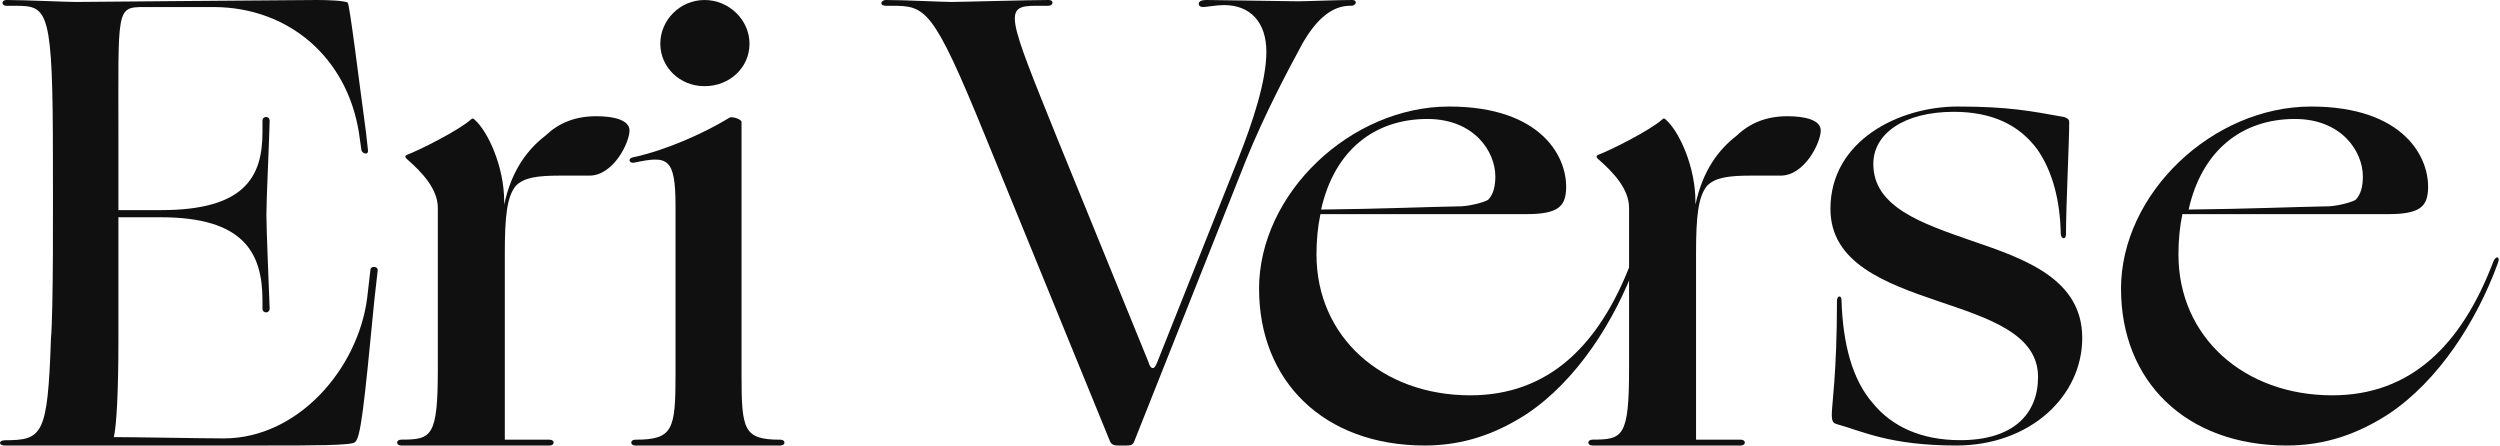
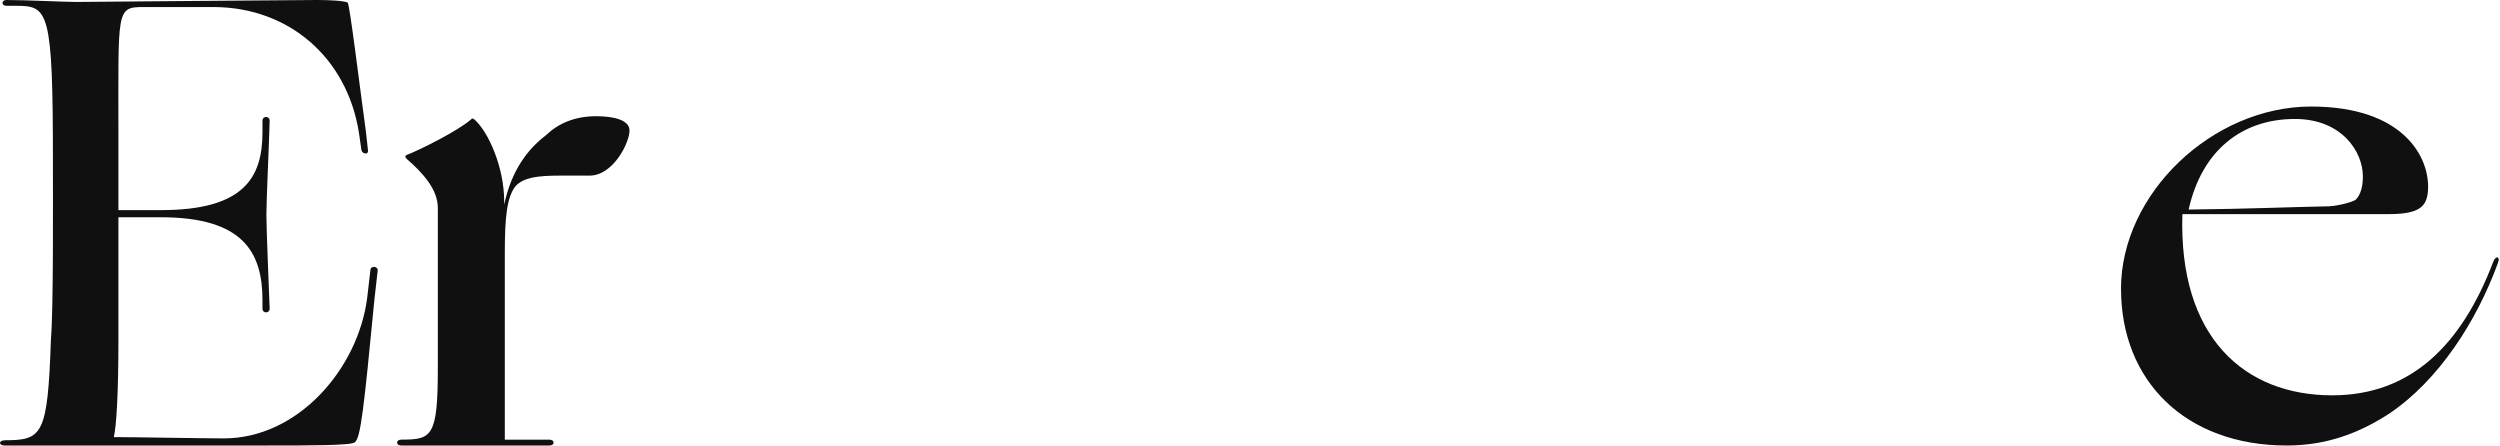
<svg xmlns="http://www.w3.org/2000/svg" width="1257" height="224" viewBox="0 0 1257 224" fill="none">
  <path d="M2.23 221.354C21.325 221.354 23.965 219.09 25.605 170.619C26.911 155.098 26.605 101.144 26.605 80.795C26.605 5.183 24.298 2.919 8.15 2.919H3.203C0.591 2.919 0.591 0 3.231 0C12.458 0 33.192 0.982 38.139 0.982C42.753 0.982 147.451 0 159.319 0C165.239 0 172.826 0.327 174.799 1.282C175.8 1.937 180.719 42.334 184.027 66.556L185.027 75.612C185.361 77.876 182.387 77.549 181.748 75.612L180.442 66.556C174.438 29.077 145.45 3.873 107.929 3.546H72.381C58.234 3.546 59.54 4.528 59.54 68.166V105.644H80.941C122.437 105.644 131.97 89.496 131.97 66.556V60.746C131.97 58.155 135.583 58.155 135.583 60.746C135.249 74.003 133.943 100.162 133.943 107.936C133.943 115.71 135.249 145.414 135.583 155.125C135.583 157.716 131.97 157.716 131.97 155.125V150.924C131.97 127.002 122.409 109.245 80.941 109.245H59.54V170.646C59.54 198.114 58.54 214.262 57.233 219.772C66.794 219.772 102.342 220.427 112.542 220.427C149.758 220.427 180.052 185.539 184.638 149.67L186.278 135.458C186.612 133.522 190.225 133.849 189.891 136.113L188.251 150.652C182.971 205.261 181.331 220.454 178.385 222.391C176.745 224 156.317 224 133.61 224H2.23C-0.743 224 -0.743 221.409 2.23 221.409V221.354Z" fill="#101010" />
  <path d="M201.73 221.041C217.061 221.041 220.138 219.753 220.138 185.341V104.518C220.138 95.093 212.315 86.654 204.463 79.86C203.427 78.873 203.772 78.243 204.463 77.914C210.589 75.64 230.694 65.585 236.82 60.051C237.511 59.394 237.856 59.394 238.863 60.38C245.334 66.216 253.503 83.75 253.503 101.285V102.901C257.242 85.367 265.439 74.983 274.298 68.161C280.77 61.996 288.938 58.435 299.839 58.435C308.698 58.435 316.522 60.38 316.522 65.585C316.522 71.75 308.353 88.298 296.417 88.298H281.776C269.84 88.298 263.368 89.284 259.284 93.504C254.855 99.011 253.819 109.093 253.819 127.258V221.068H276.311C279.044 221.068 279.044 224 276.311 224H201.701C198.969 224 198.969 221.068 201.701 221.068L201.73 221.041Z" fill="#101010" />
-   <path d="M319.389 221.081C338.309 221.081 339.655 216.224 339.655 188.422V103.733C339.655 79.178 335.674 78.195 319.08 81.742C316.417 82.397 315.436 79.805 318.071 79.15C334.665 75.603 353.614 67.2 366.872 59.124C367.881 58.469 372.843 59.779 372.843 61.389V188.422C372.843 216.224 373.852 221.081 392.436 221.081C395.099 221.081 395.099 224 392.436 224H319.389C316.726 224 316.726 221.081 319.389 221.081ZM332.002 21.991C332.002 10.04 341.953 0 354.259 0C366.564 0 376.851 10.013 376.851 21.991C376.851 33.968 366.9 43.327 354.259 43.327C341.617 43.327 332.002 33.641 332.002 21.991Z" fill="#101010" />
-   <path d="M558.041 221.745L495.025 67.567C469.019 3.858 465.36 2.907 448.361 2.907H445.687C441.691 2.907 443.013 0 445.349 0C455.031 0 473.354 0.978 478.363 0.978C483.373 0.978 517.71 0 527.364 0C530.037 0 529.7 2.907 527.026 2.907H521.031C504.369 2.907 506.367 7.091 531.698 69.849L577.377 181.862C578.052 184.117 578.7 185.068 579.713 185.068C580.388 185.068 581.036 184.09 581.711 182.487L622.718 79.493C629.726 61.78 636.734 40.861 636.734 26.054C636.734 11.248 628.741 2.554 615.401 2.554C611.742 2.554 606.394 3.532 605.071 3.532C603.411 3.532 602.735 2.88 602.735 1.929C602.735 0.978 603.411 0 606.732 0C612.727 0 647.064 0.652 652.749 0.652C657.083 0.652 671.747 0 680.078 0C681.091 0 681.738 0.652 681.738 1.277C681.738 1.902 680.725 2.88 679.74 2.88H679.064C670.058 2.88 662.403 8.993 655.057 21.544C647.401 35.699 636.059 56.944 626.377 80.77L570.369 221.745C569.693 223.674 568.708 224 566.372 224H562.376C559.702 224 558.717 223.348 558.041 221.745Z" fill="#101010" />
-   <path d="M633.043 145.34C633.043 97.17 679.184 53.565 728.631 53.565C775.416 53.565 788.695 79.463 787.378 96.174C786.706 103.395 783.736 107.656 767.796 107.656H663.916C662.599 113.882 661.927 120.771 661.927 127.965C661.927 169.605 695.124 198.767 739.248 198.767C778.75 198.767 804.299 173.534 820.24 131.561C821.557 128.297 823.882 128.933 822.565 132.225C811.947 161.388 792.701 191.546 767.459 208.257C752.191 218.079 735.942 224 716.36 224C665.568 224 633.071 191.546 633.071 145.34H633.043ZM664.252 105.36C695.461 105.028 716.024 104.059 734.934 103.727C740.257 103.395 746.868 101.431 748.213 100.463C750.874 97.834 751.855 93.573 751.855 88.676C751.855 76.225 741.237 59.818 717.677 59.818C691.118 59.818 670.891 75.561 664.252 105.388V105.36Z" fill="#101010" />
-   <path d="M800.686 221.041C816.017 221.041 819.094 219.753 819.094 185.341V104.518C819.094 95.093 811.271 86.654 803.419 79.86C802.383 78.873 802.729 78.243 803.419 77.914C809.545 75.64 829.65 65.585 835.777 60.051C836.467 59.394 836.812 59.394 837.819 60.38C844.29 66.216 852.459 83.75 852.459 101.285V102.901C856.198 85.367 864.396 74.983 873.254 68.161C879.726 61.996 887.895 58.435 898.796 58.435C907.654 58.435 915.478 60.38 915.478 65.585C915.478 71.75 907.309 88.298 895.373 88.298H880.733C868.796 88.298 862.325 89.284 858.24 93.504C853.811 99.011 852.775 109.093 852.775 127.258V221.068H875.268C878 221.068 878 224 875.268 224H800.658C797.925 224 797.925 221.068 800.658 221.068L800.686 221.041Z" fill="#101010" />
-   <path d="M923.292 213.13C921.667 212.798 921.006 211.498 921.006 208.539C921.006 203.615 923.622 187.573 923.622 151.202C923.622 148.574 925.908 148.242 925.908 150.87C926.569 172.499 931.14 190.837 941.878 202.979C951.351 214.458 966.027 221.317 985.577 221.317C1012.64 221.317 1024.73 207.875 1024.73 189.537C1024.73 167.908 999.951 160.053 974.811 151.534C947.743 142.351 920.346 132.2 920.346 105.011C920.346 70.603 954.93 53.565 984.283 53.565C1010.06 53.565 1021.15 55.861 1037.78 58.821C1039.74 59.484 1040.4 60.121 1040.4 61.448C1040.4 71.267 1038.78 103.711 1038.78 117.817C1038.78 120.445 1036.49 120.445 1036.16 117.817C1035.83 100.447 1031.92 86.037 1024.43 75.222C1015.29 62.776 1001.6 56.221 982.356 56.221C957.574 56.221 941.906 67.035 941.906 82.441C941.906 104.071 966.055 112.258 991.498 121.109C1018.57 130.291 1046.95 140.442 1046.95 169.927C1046.95 199.411 1020.52 224 983.677 224C950.084 224 936.371 216.781 923.319 213.186L923.292 213.13Z" fill="#101010" />
-   <path d="M1066.43 145.34C1066.43 97.17 1112.57 53.565 1162.02 53.565C1208.81 53.565 1222.09 79.463 1220.77 96.174C1220.1 103.395 1217.13 107.656 1201.19 107.656H1097.31C1095.99 113.882 1095.32 120.771 1095.32 127.965C1095.32 169.605 1128.51 198.767 1172.64 198.767C1212.14 198.767 1237.69 173.534 1253.63 131.561C1254.95 128.297 1257.27 128.933 1255.96 132.225C1245.34 161.388 1226.09 191.546 1200.85 208.257C1185.58 218.079 1169.33 224 1149.75 224C1098.96 224 1066.46 191.546 1066.46 145.34H1066.43ZM1100.44 105.36C1131.65 105.028 1152.22 104.059 1171.13 103.727C1176.45 103.395 1183.06 101.431 1184.4 100.463C1187.07 97.834 1188.05 93.573 1188.05 88.676C1188.05 76.225 1177.43 59.818 1153.87 59.818C1127.31 59.818 1107.08 75.561 1100.44 105.388V105.36Z" fill="#101010" />
+   <path d="M1066.43 145.34C1066.43 97.17 1112.57 53.565 1162.02 53.565C1208.81 53.565 1222.09 79.463 1220.77 96.174C1220.1 103.395 1217.13 107.656 1201.19 107.656H1097.31C1095.32 169.605 1128.51 198.767 1172.64 198.767C1212.14 198.767 1237.69 173.534 1253.63 131.561C1254.95 128.297 1257.27 128.933 1255.96 132.225C1245.34 161.388 1226.09 191.546 1200.85 208.257C1185.58 218.079 1169.33 224 1149.75 224C1098.96 224 1066.46 191.546 1066.46 145.34H1066.43ZM1100.44 105.36C1131.65 105.028 1152.22 104.059 1171.13 103.727C1176.45 103.395 1183.06 101.431 1184.4 100.463C1187.07 97.834 1188.05 93.573 1188.05 88.676C1188.05 76.225 1177.43 59.818 1153.87 59.818C1127.31 59.818 1107.08 75.561 1100.44 105.388V105.36Z" fill="#101010" />
</svg>